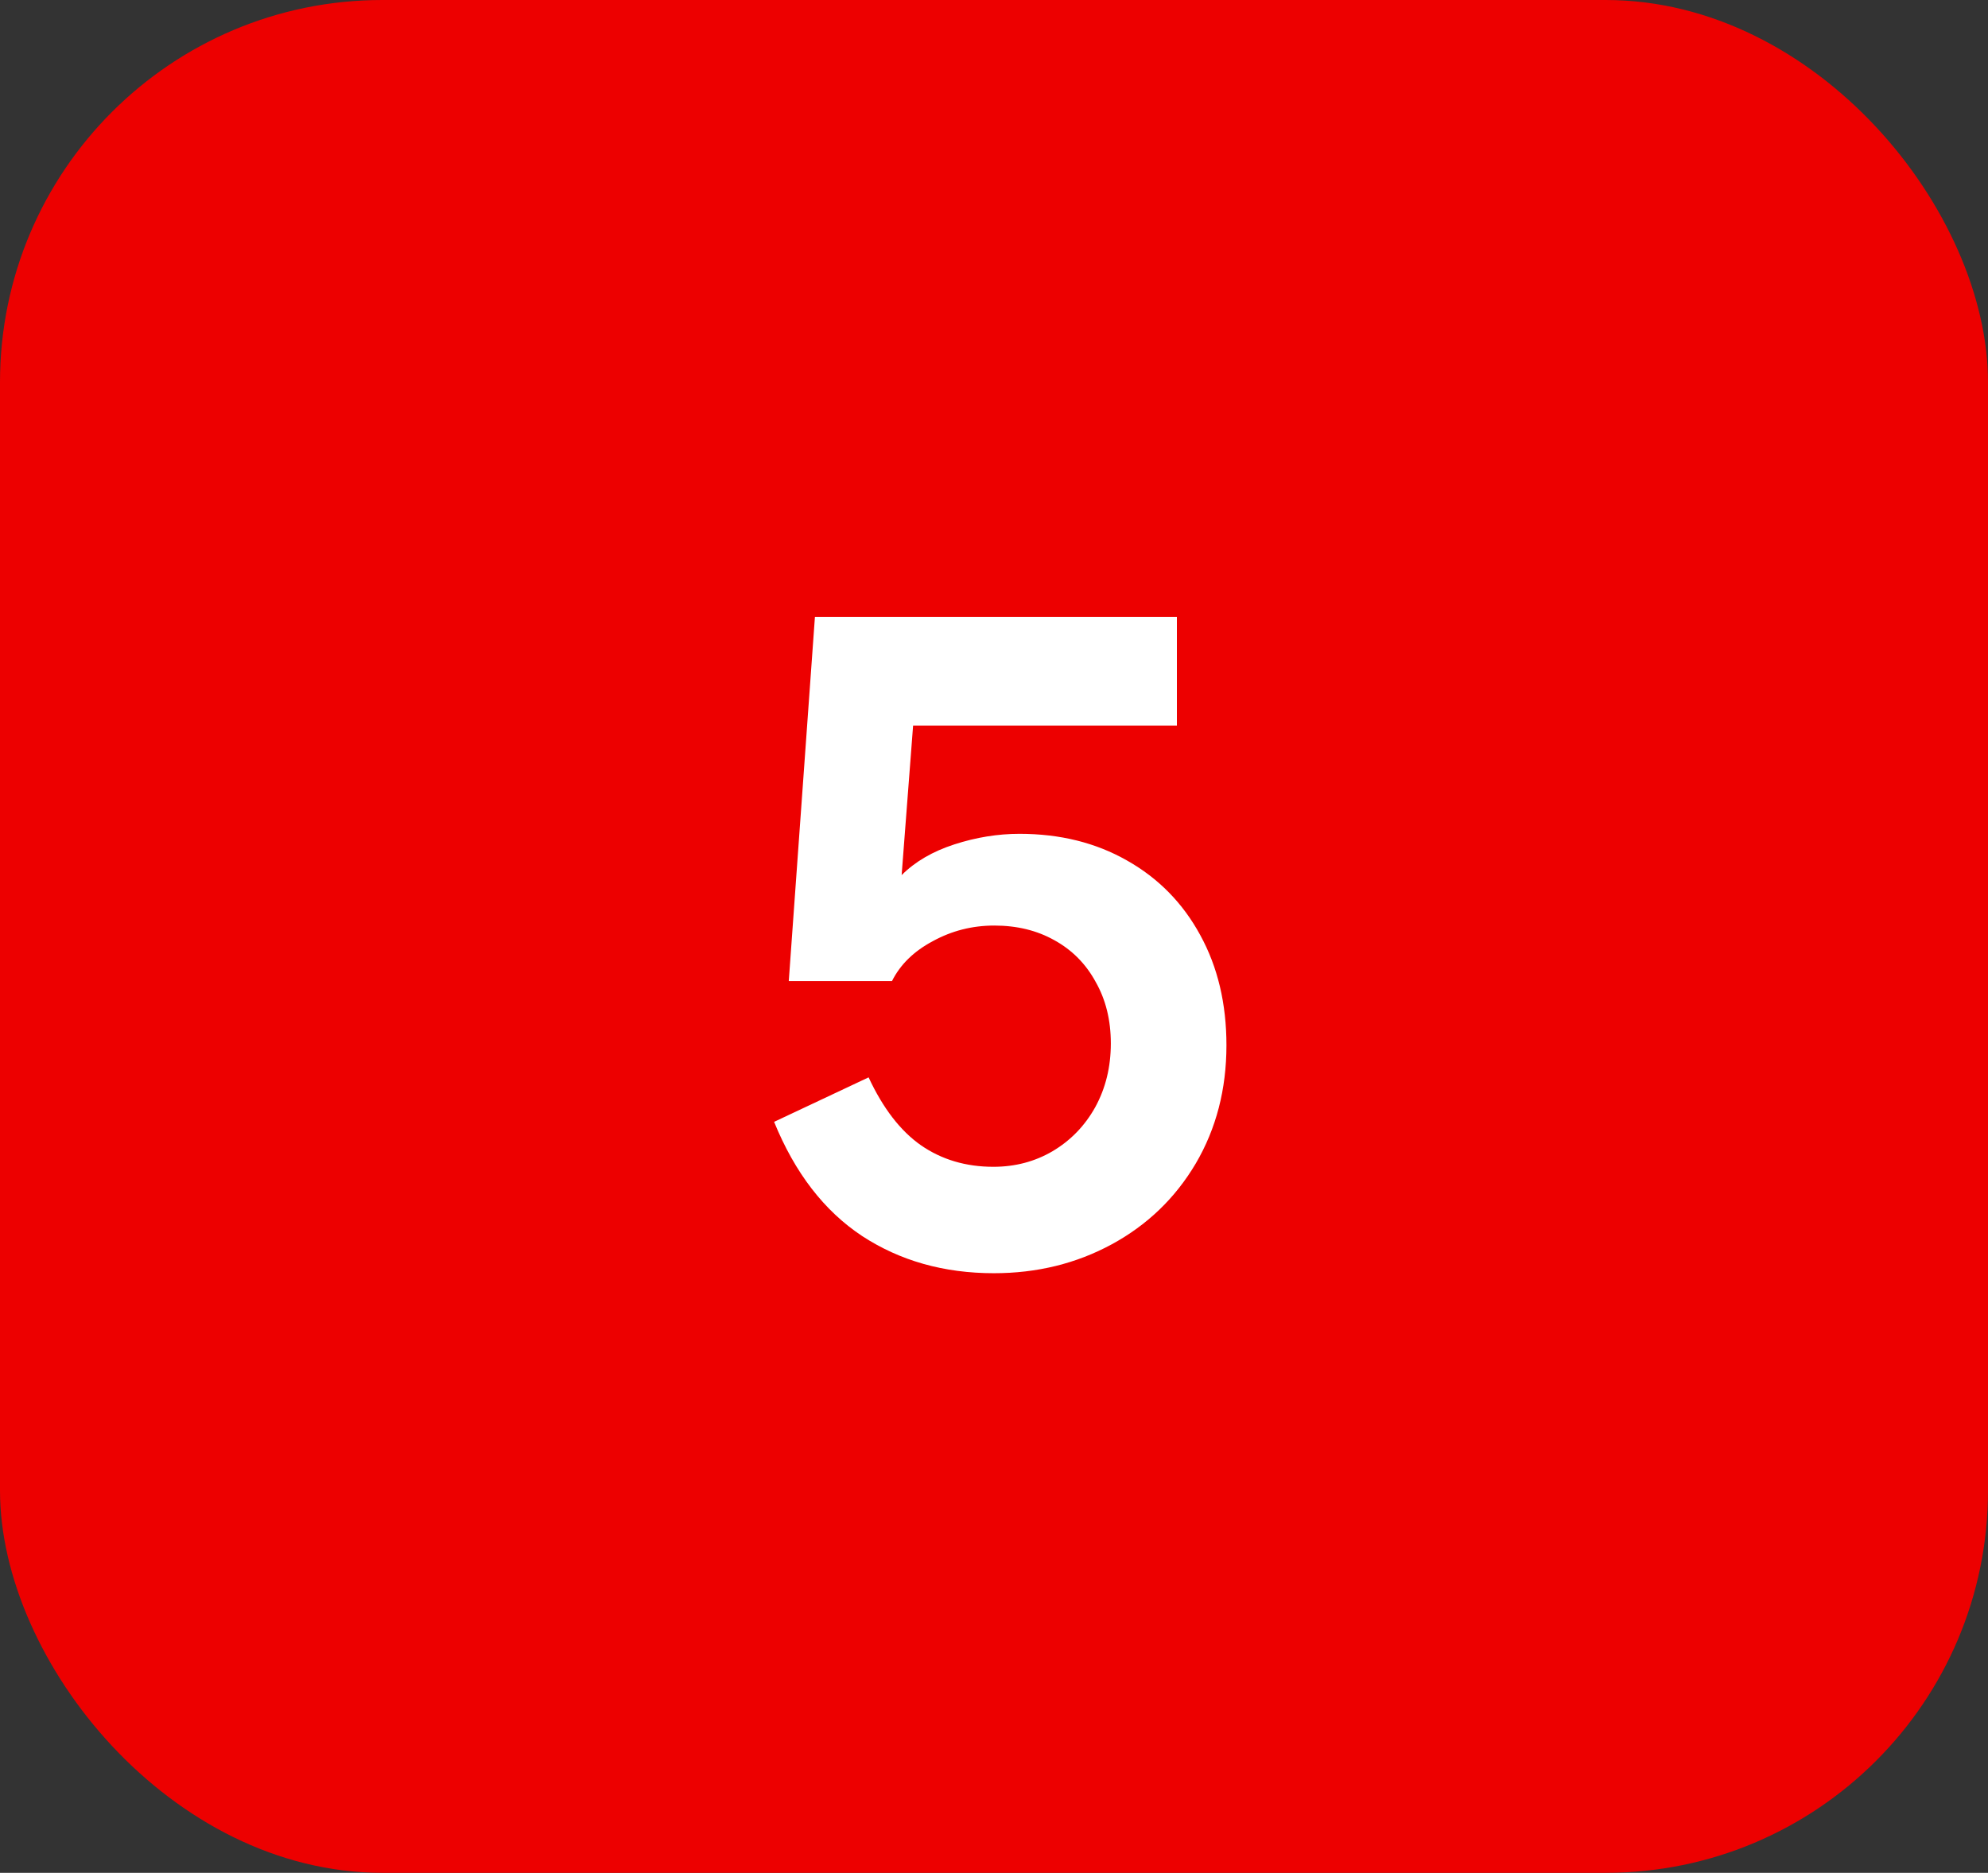
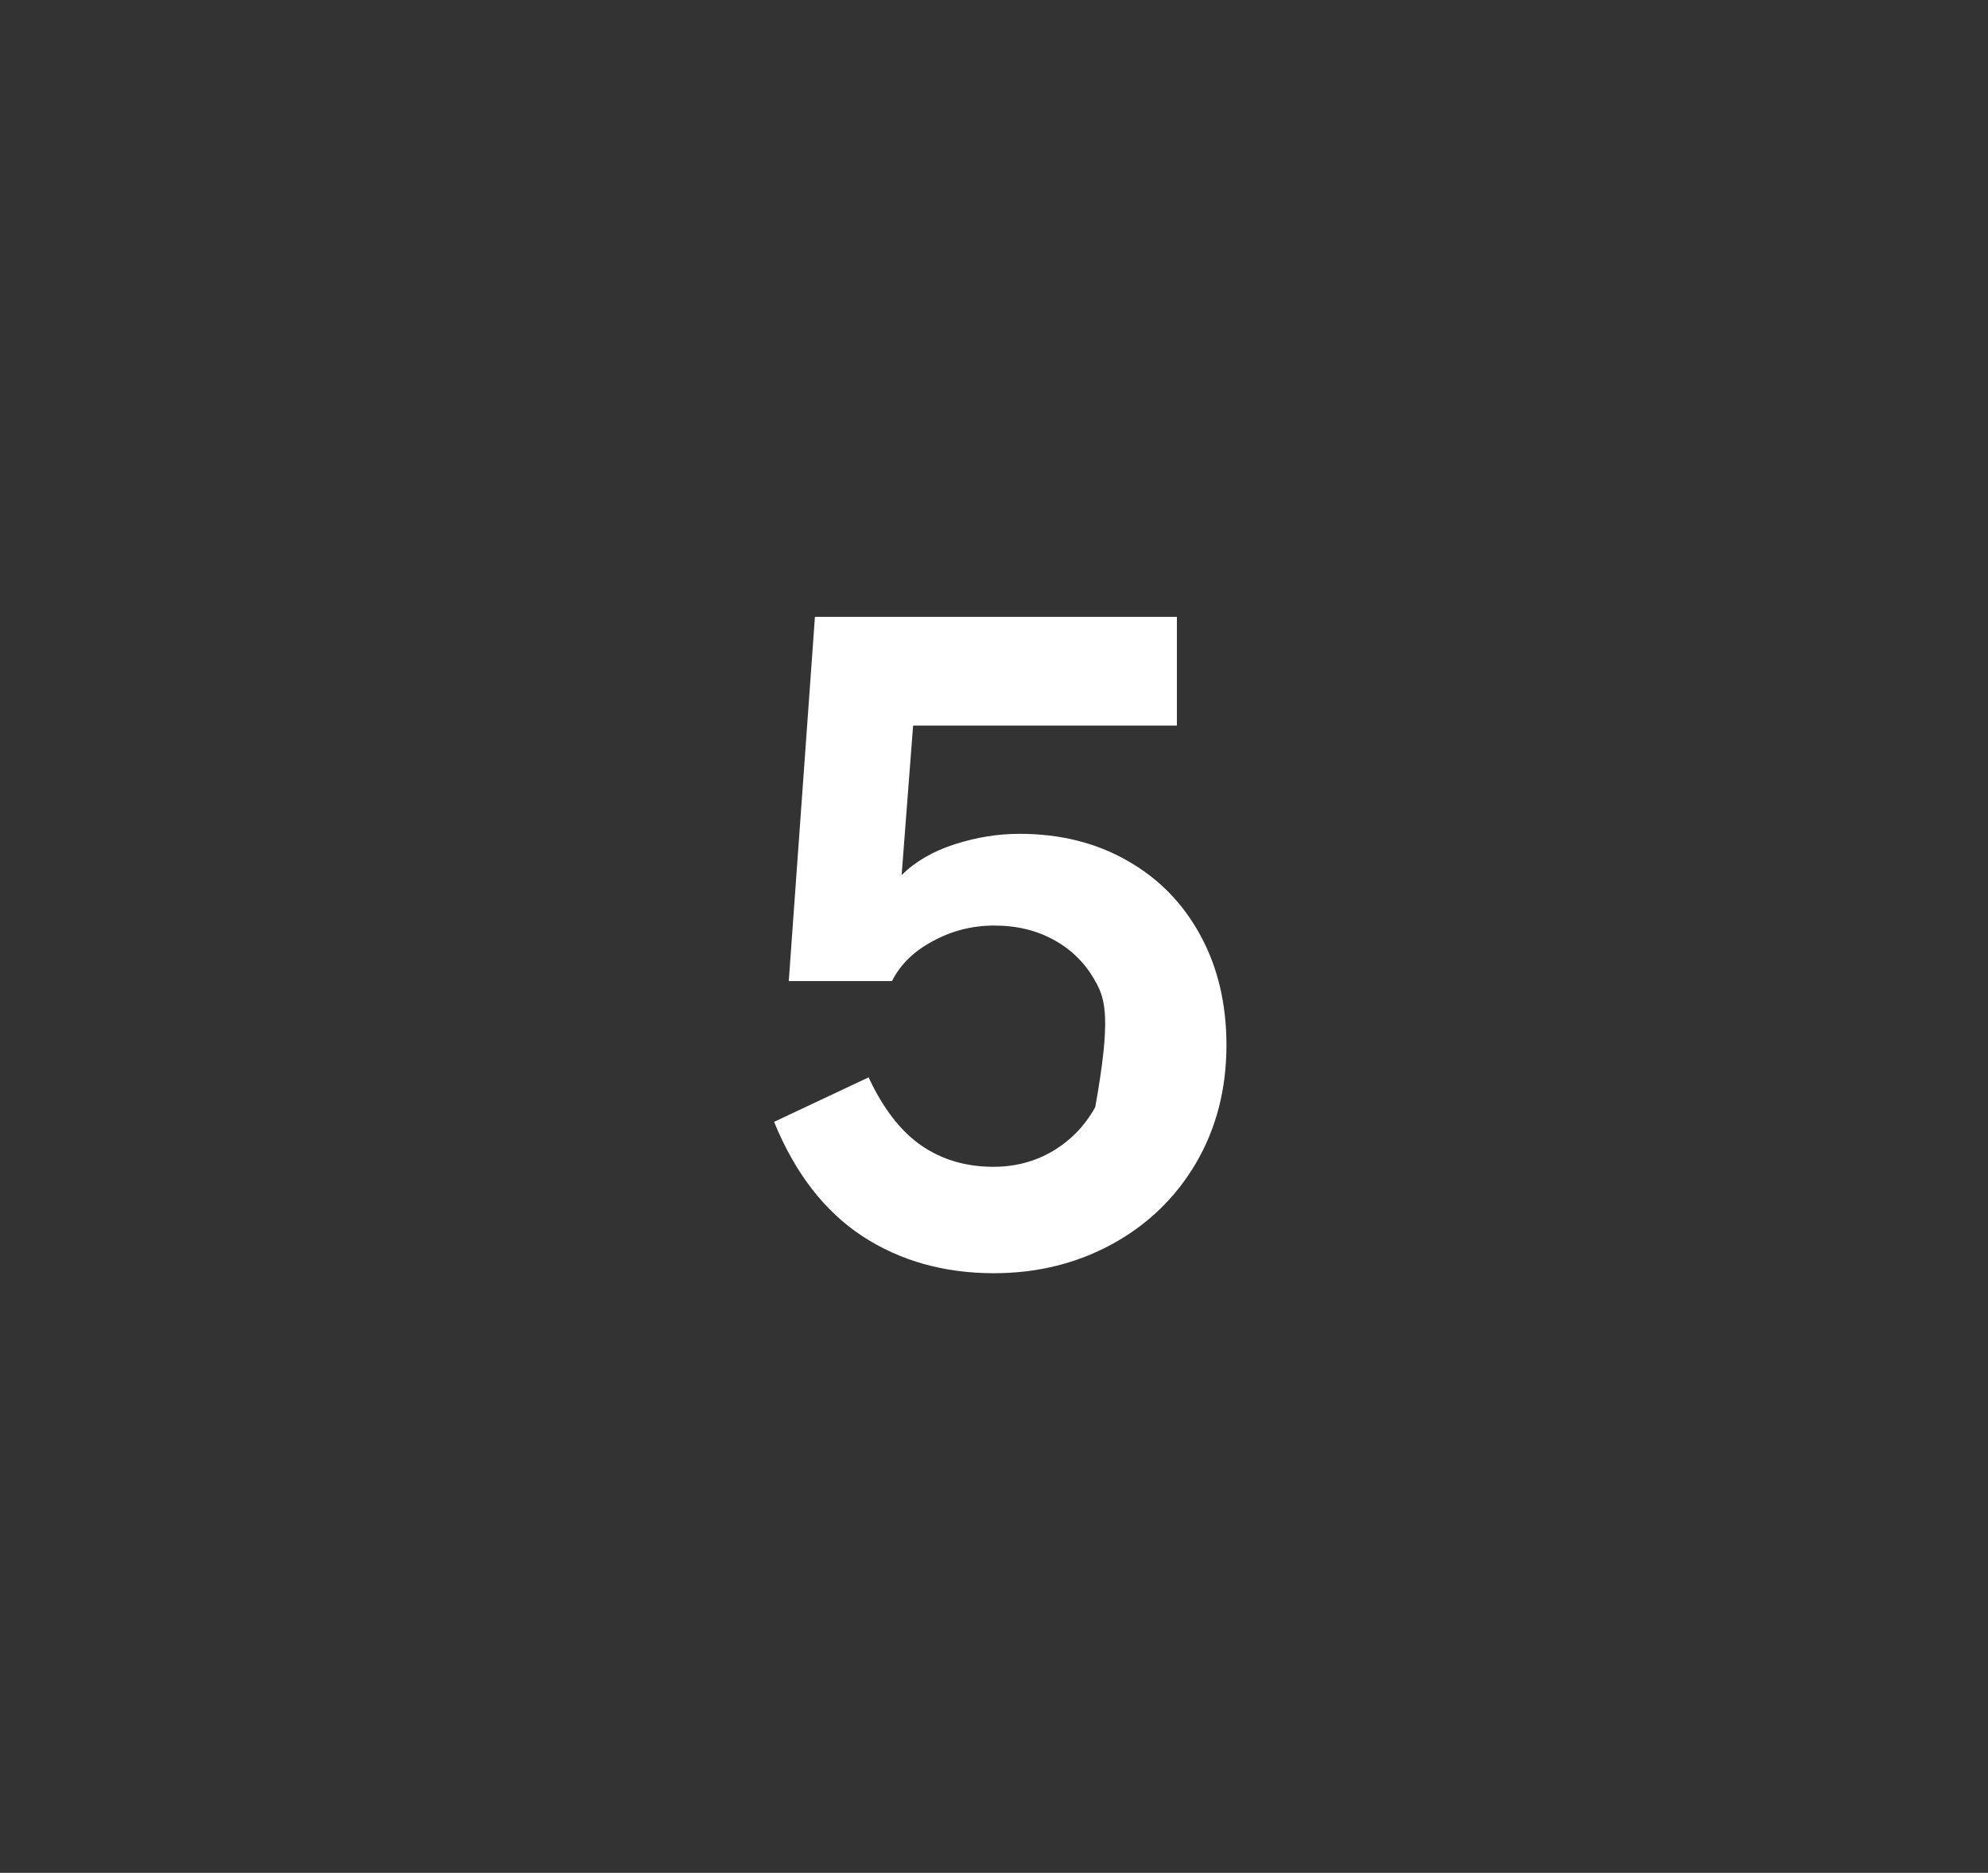
<svg xmlns="http://www.w3.org/2000/svg" width="52" height="49" viewBox="0 0 52 49" fill="none">
  <rect x="0" y="0" width="52" height="49" fill="#333333" stroke="none" />
-   <rect width="52" height="49" rx="10" fill="#ED0000" />
-   <path d="M25.996 33.312C24.692 33.312 23.544 32.988 22.552 32.34C21.56 31.684 20.792 30.688 20.248 29.352L22.72 28.188C23.096 28.996 23.552 29.588 24.088 29.964C24.632 30.34 25.264 30.528 25.984 30.528C26.552 30.528 27.068 30.392 27.532 30.12C28.004 29.84 28.376 29.456 28.648 28.968C28.92 28.472 29.056 27.916 29.056 27.3C29.056 26.692 28.924 26.156 28.66 25.692C28.404 25.22 28.044 24.856 27.58 24.6C27.124 24.344 26.6 24.216 26.008 24.216C25.432 24.216 24.896 24.352 24.4 24.624C23.904 24.888 23.548 25.236 23.332 25.668H20.632L21.316 16.14H30.784V18.984H23.884L23.584 22.896C23.936 22.544 24.396 22.276 24.964 22.092C25.532 21.908 26.1 21.816 26.668 21.816C27.724 21.816 28.66 22.048 29.476 22.512C30.3 22.976 30.94 23.628 31.396 24.468C31.852 25.3 32.08 26.26 32.08 27.348C32.08 28.5 31.812 29.532 31.276 30.444C30.74 31.348 30.008 32.052 29.08 32.556C28.152 33.06 27.124 33.312 25.996 33.312Z" fill="white" />
+   <path d="M25.996 33.312C24.692 33.312 23.544 32.988 22.552 32.34C21.56 31.684 20.792 30.688 20.248 29.352L22.72 28.188C23.096 28.996 23.552 29.588 24.088 29.964C24.632 30.34 25.264 30.528 25.984 30.528C26.552 30.528 27.068 30.392 27.532 30.12C28.004 29.84 28.376 29.456 28.648 28.968C29.056 26.692 28.924 26.156 28.66 25.692C28.404 25.22 28.044 24.856 27.58 24.6C27.124 24.344 26.6 24.216 26.008 24.216C25.432 24.216 24.896 24.352 24.4 24.624C23.904 24.888 23.548 25.236 23.332 25.668H20.632L21.316 16.14H30.784V18.984H23.884L23.584 22.896C23.936 22.544 24.396 22.276 24.964 22.092C25.532 21.908 26.1 21.816 26.668 21.816C27.724 21.816 28.66 22.048 29.476 22.512C30.3 22.976 30.94 23.628 31.396 24.468C31.852 25.3 32.08 26.26 32.08 27.348C32.08 28.5 31.812 29.532 31.276 30.444C30.74 31.348 30.008 32.052 29.08 32.556C28.152 33.06 27.124 33.312 25.996 33.312Z" fill="white" />
</svg>